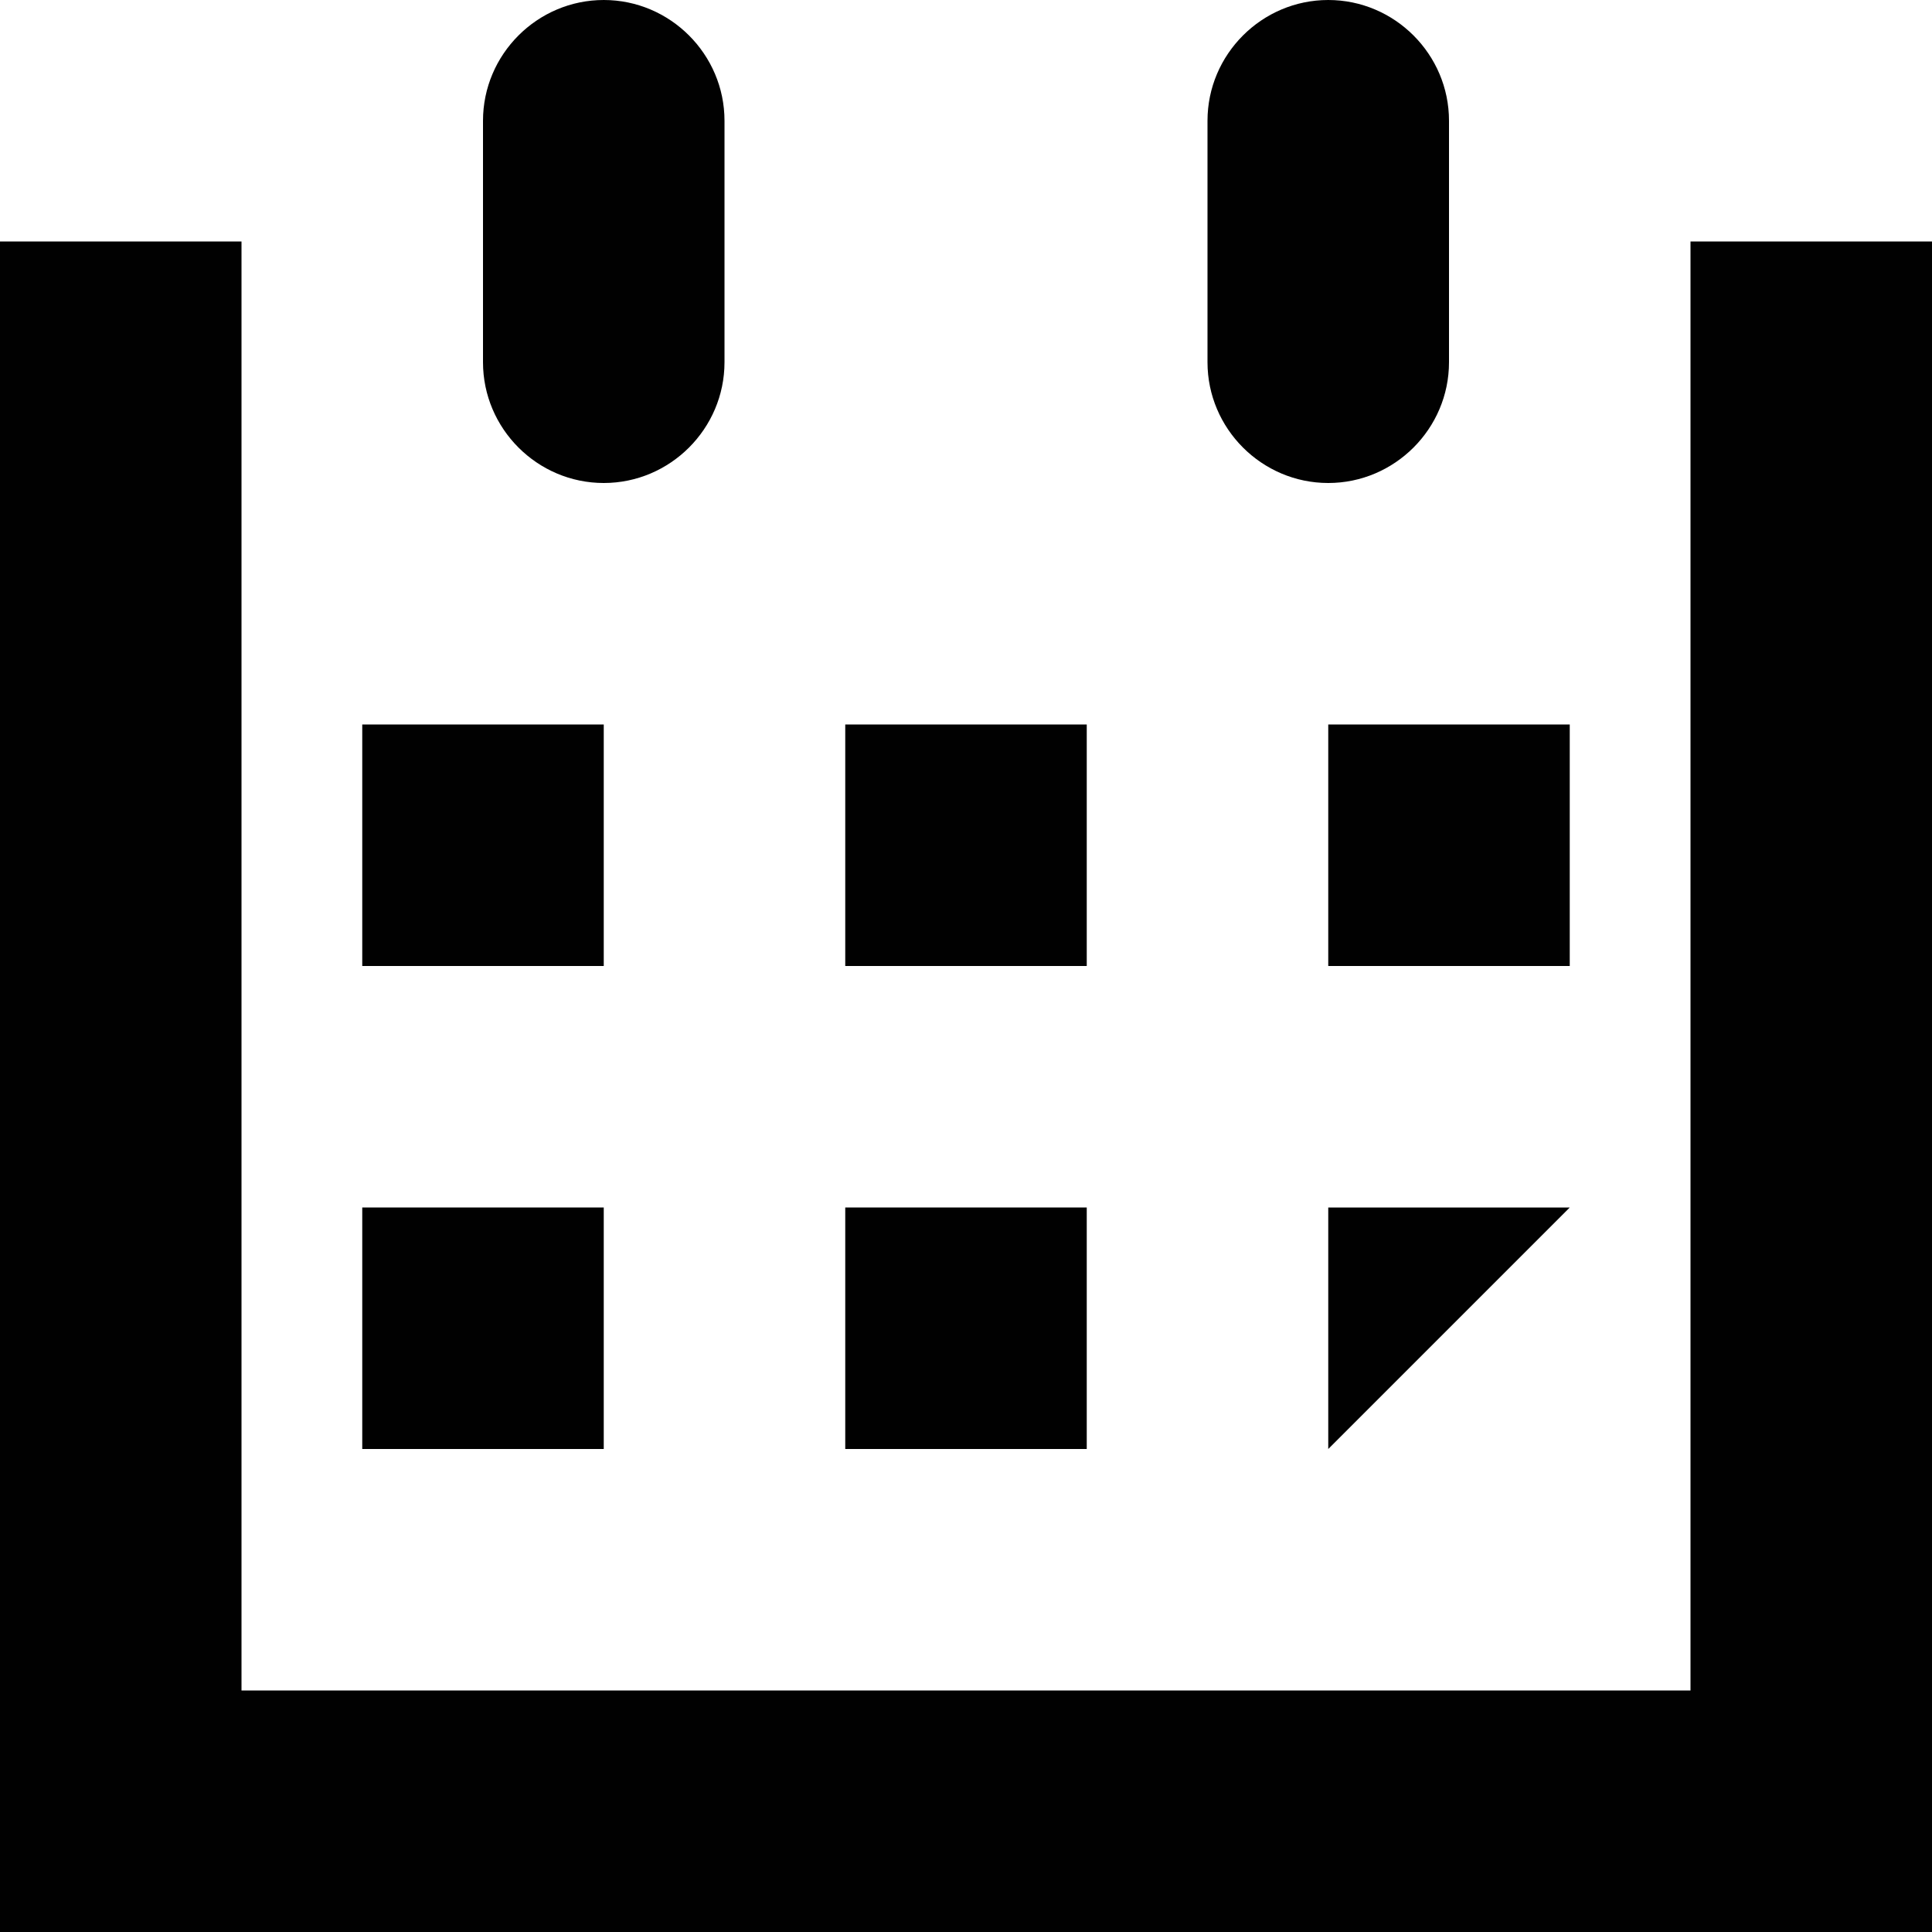
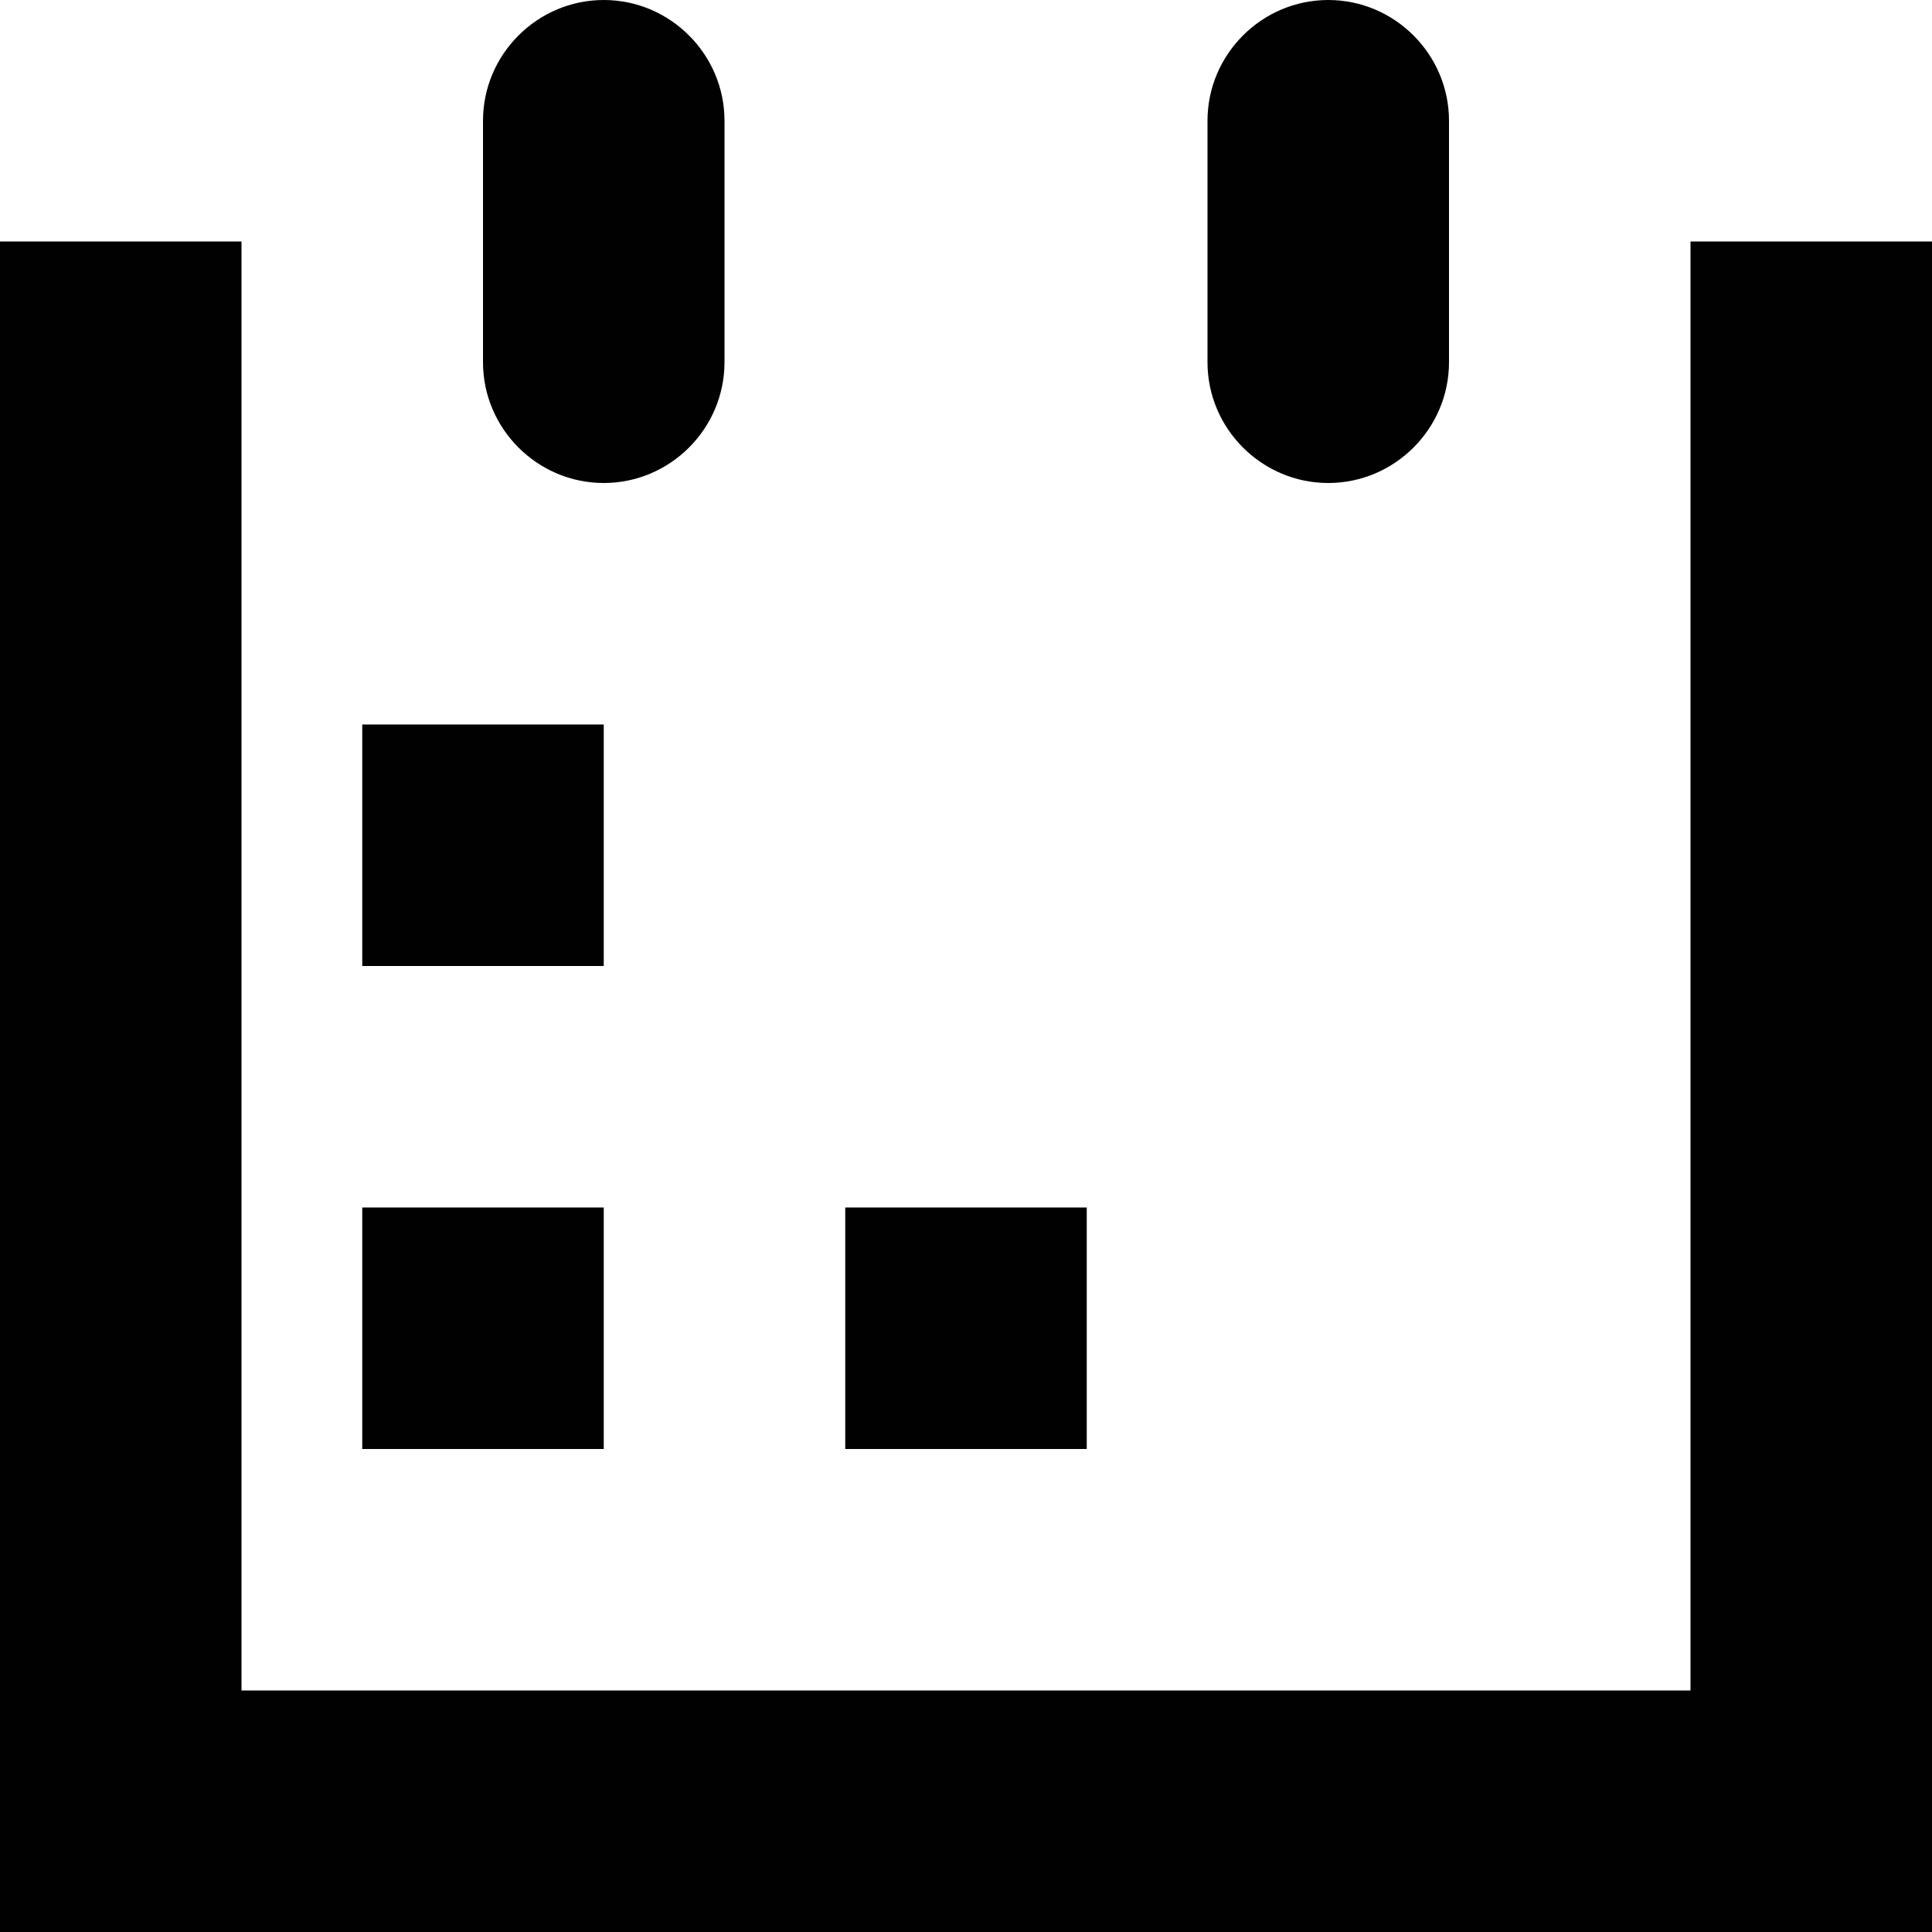
<svg xmlns="http://www.w3.org/2000/svg" style="enable-background:new 0 0 32 32" xml:space="preserve" height="32px" width="32px" version="1.1" y="0px" x="0px" viewBox="0 0 32 32">
  <g fill="#010101">
    <polygon points="32 32 0 32 0 4 4 4 4 28 28 28 28 4 32 4" />
    <rect height="4" width="4" y="12" x="6" />
-     <rect height="4" width="4" y="12" x="14" />
-     <rect height="4" width="4" y="12" x="22" />
    <rect height="4" width="4" y="20" x="6" />
    <rect height="4" width="4" y="20" x="14" />
-     <polygon points="22 24 22 20 26 20" />
    <path d="m8 6v-4c0-1.1 0.9-2 2-2s2 0.9 2 2v4c0 1.1-0.9 2-2 2s-2-0.9-2-2z" />
    <path d="m20 6v-4c0-1.1 0.9-2 2-2s2 0.9 2 2v4c0 1.1-0.9 2-2 2s-2-0.9-2-2z" />
  </g>
</svg>